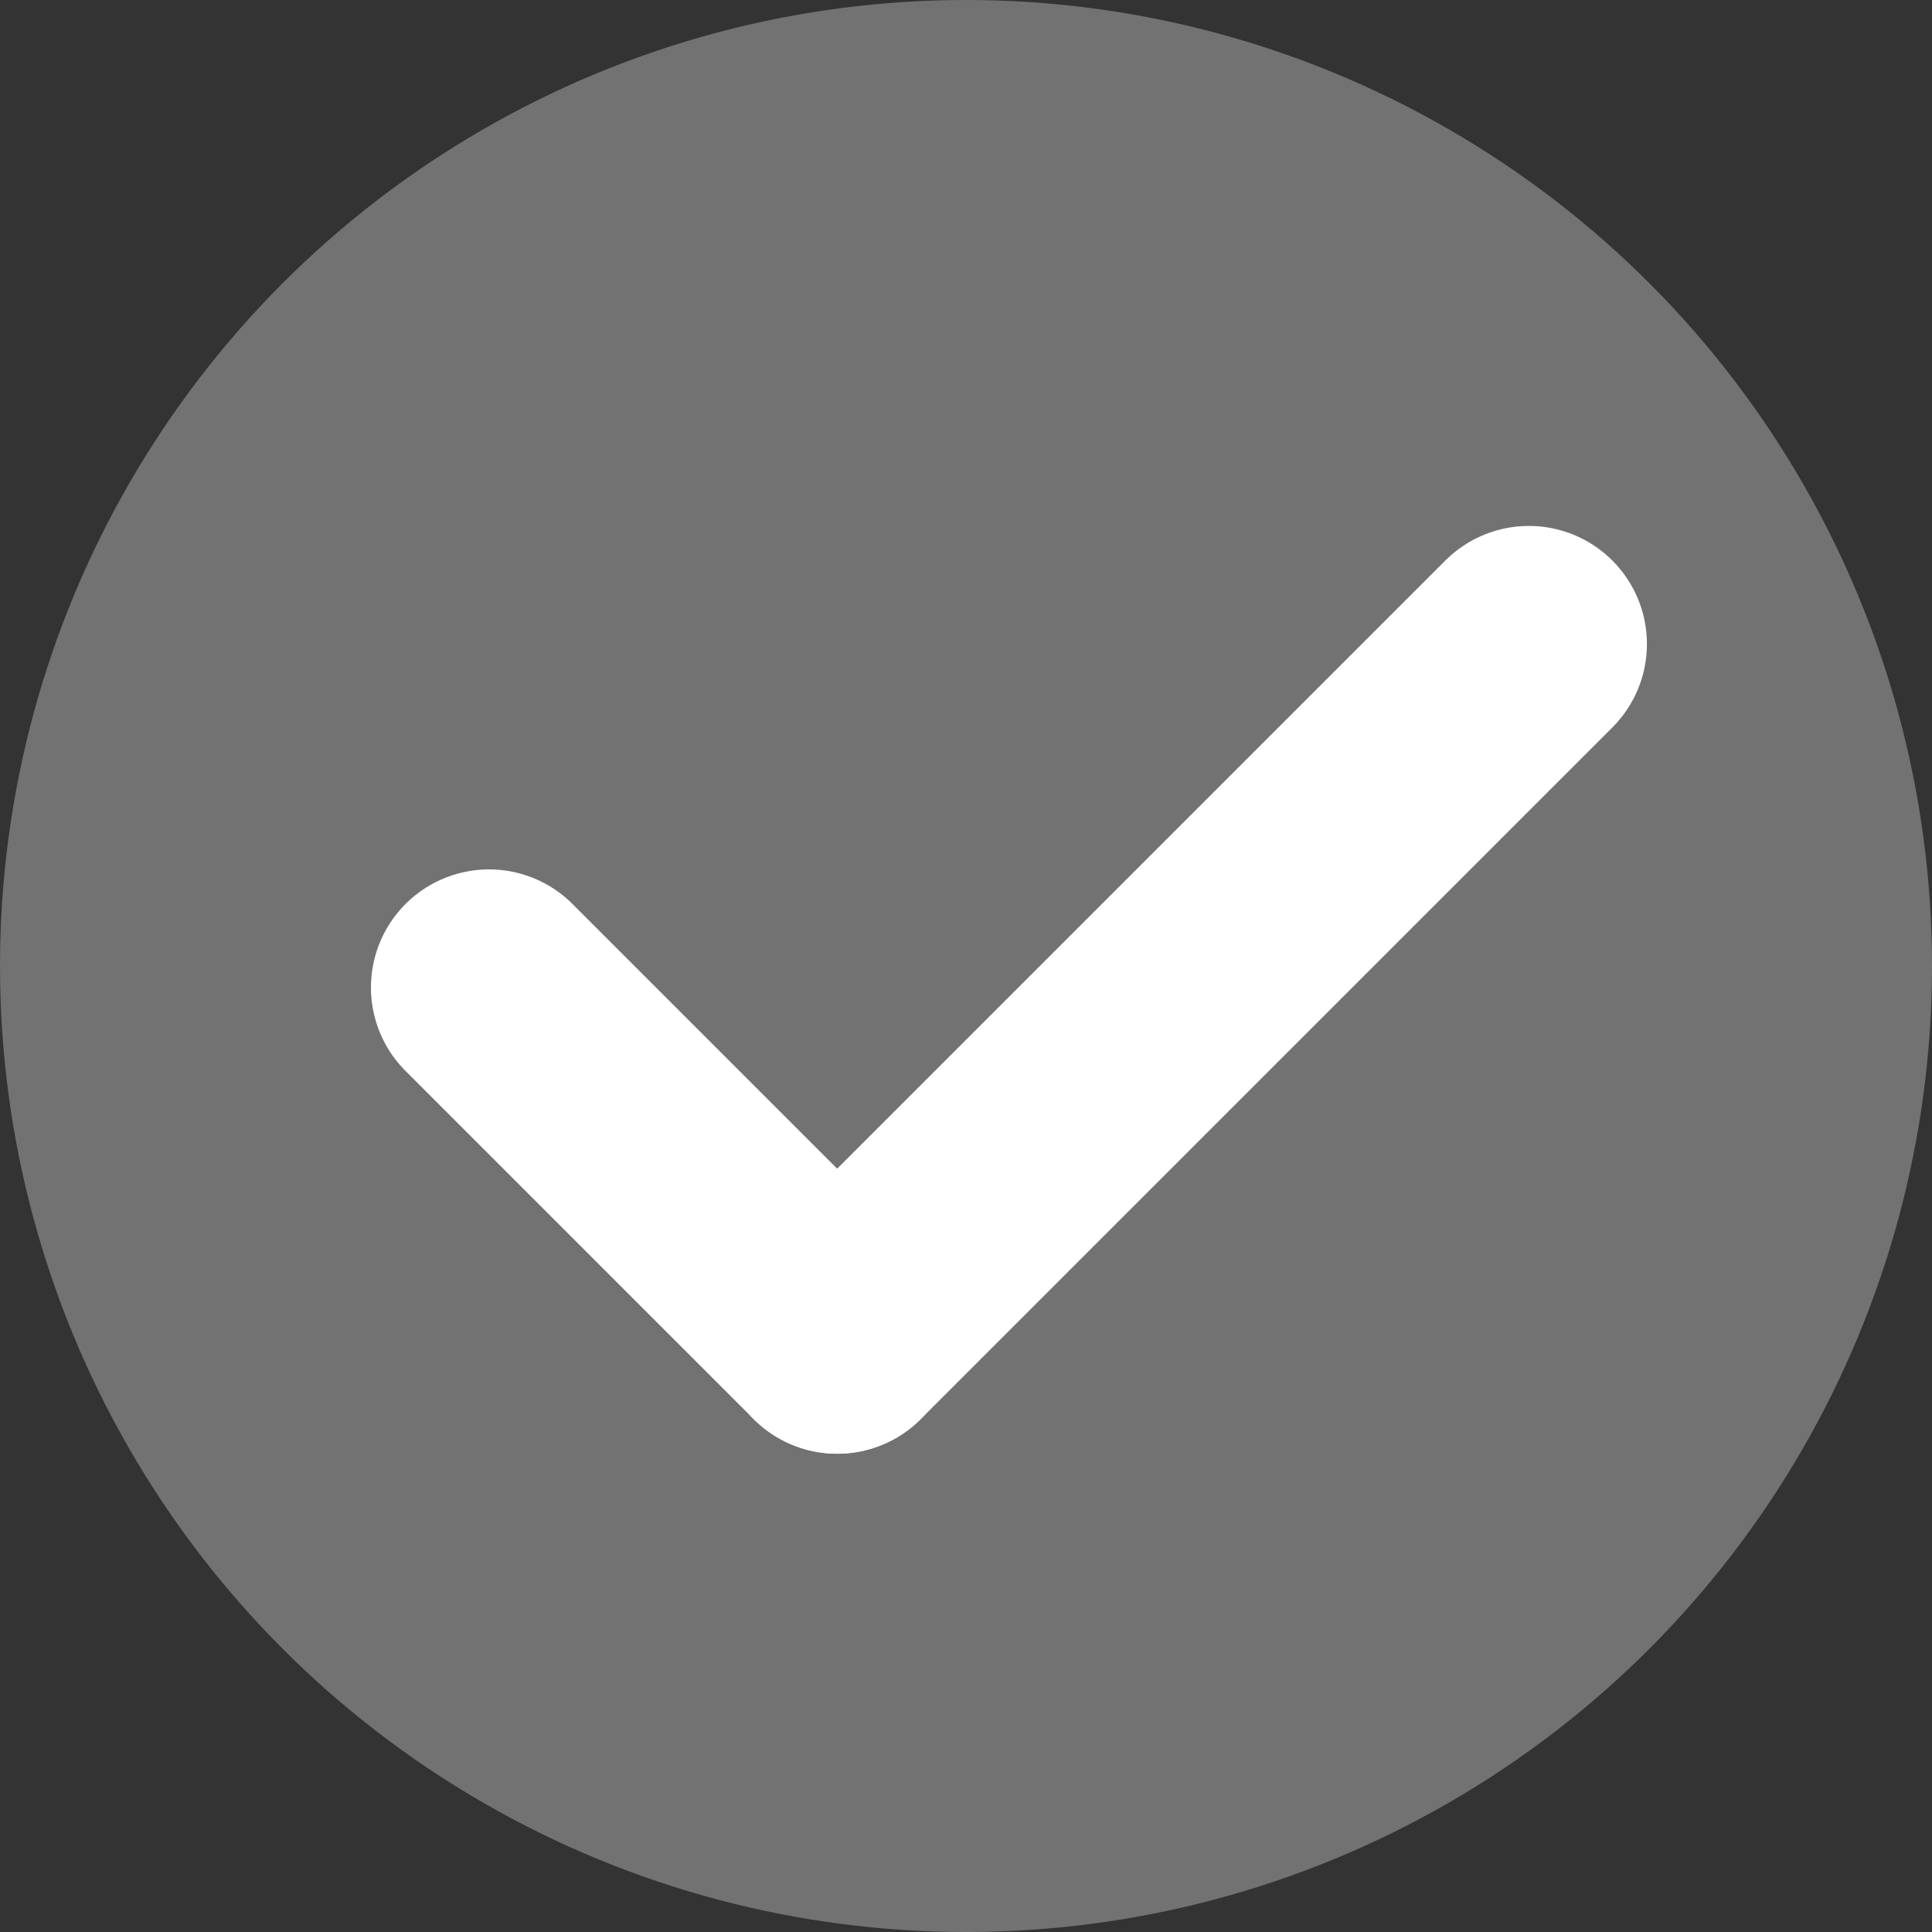
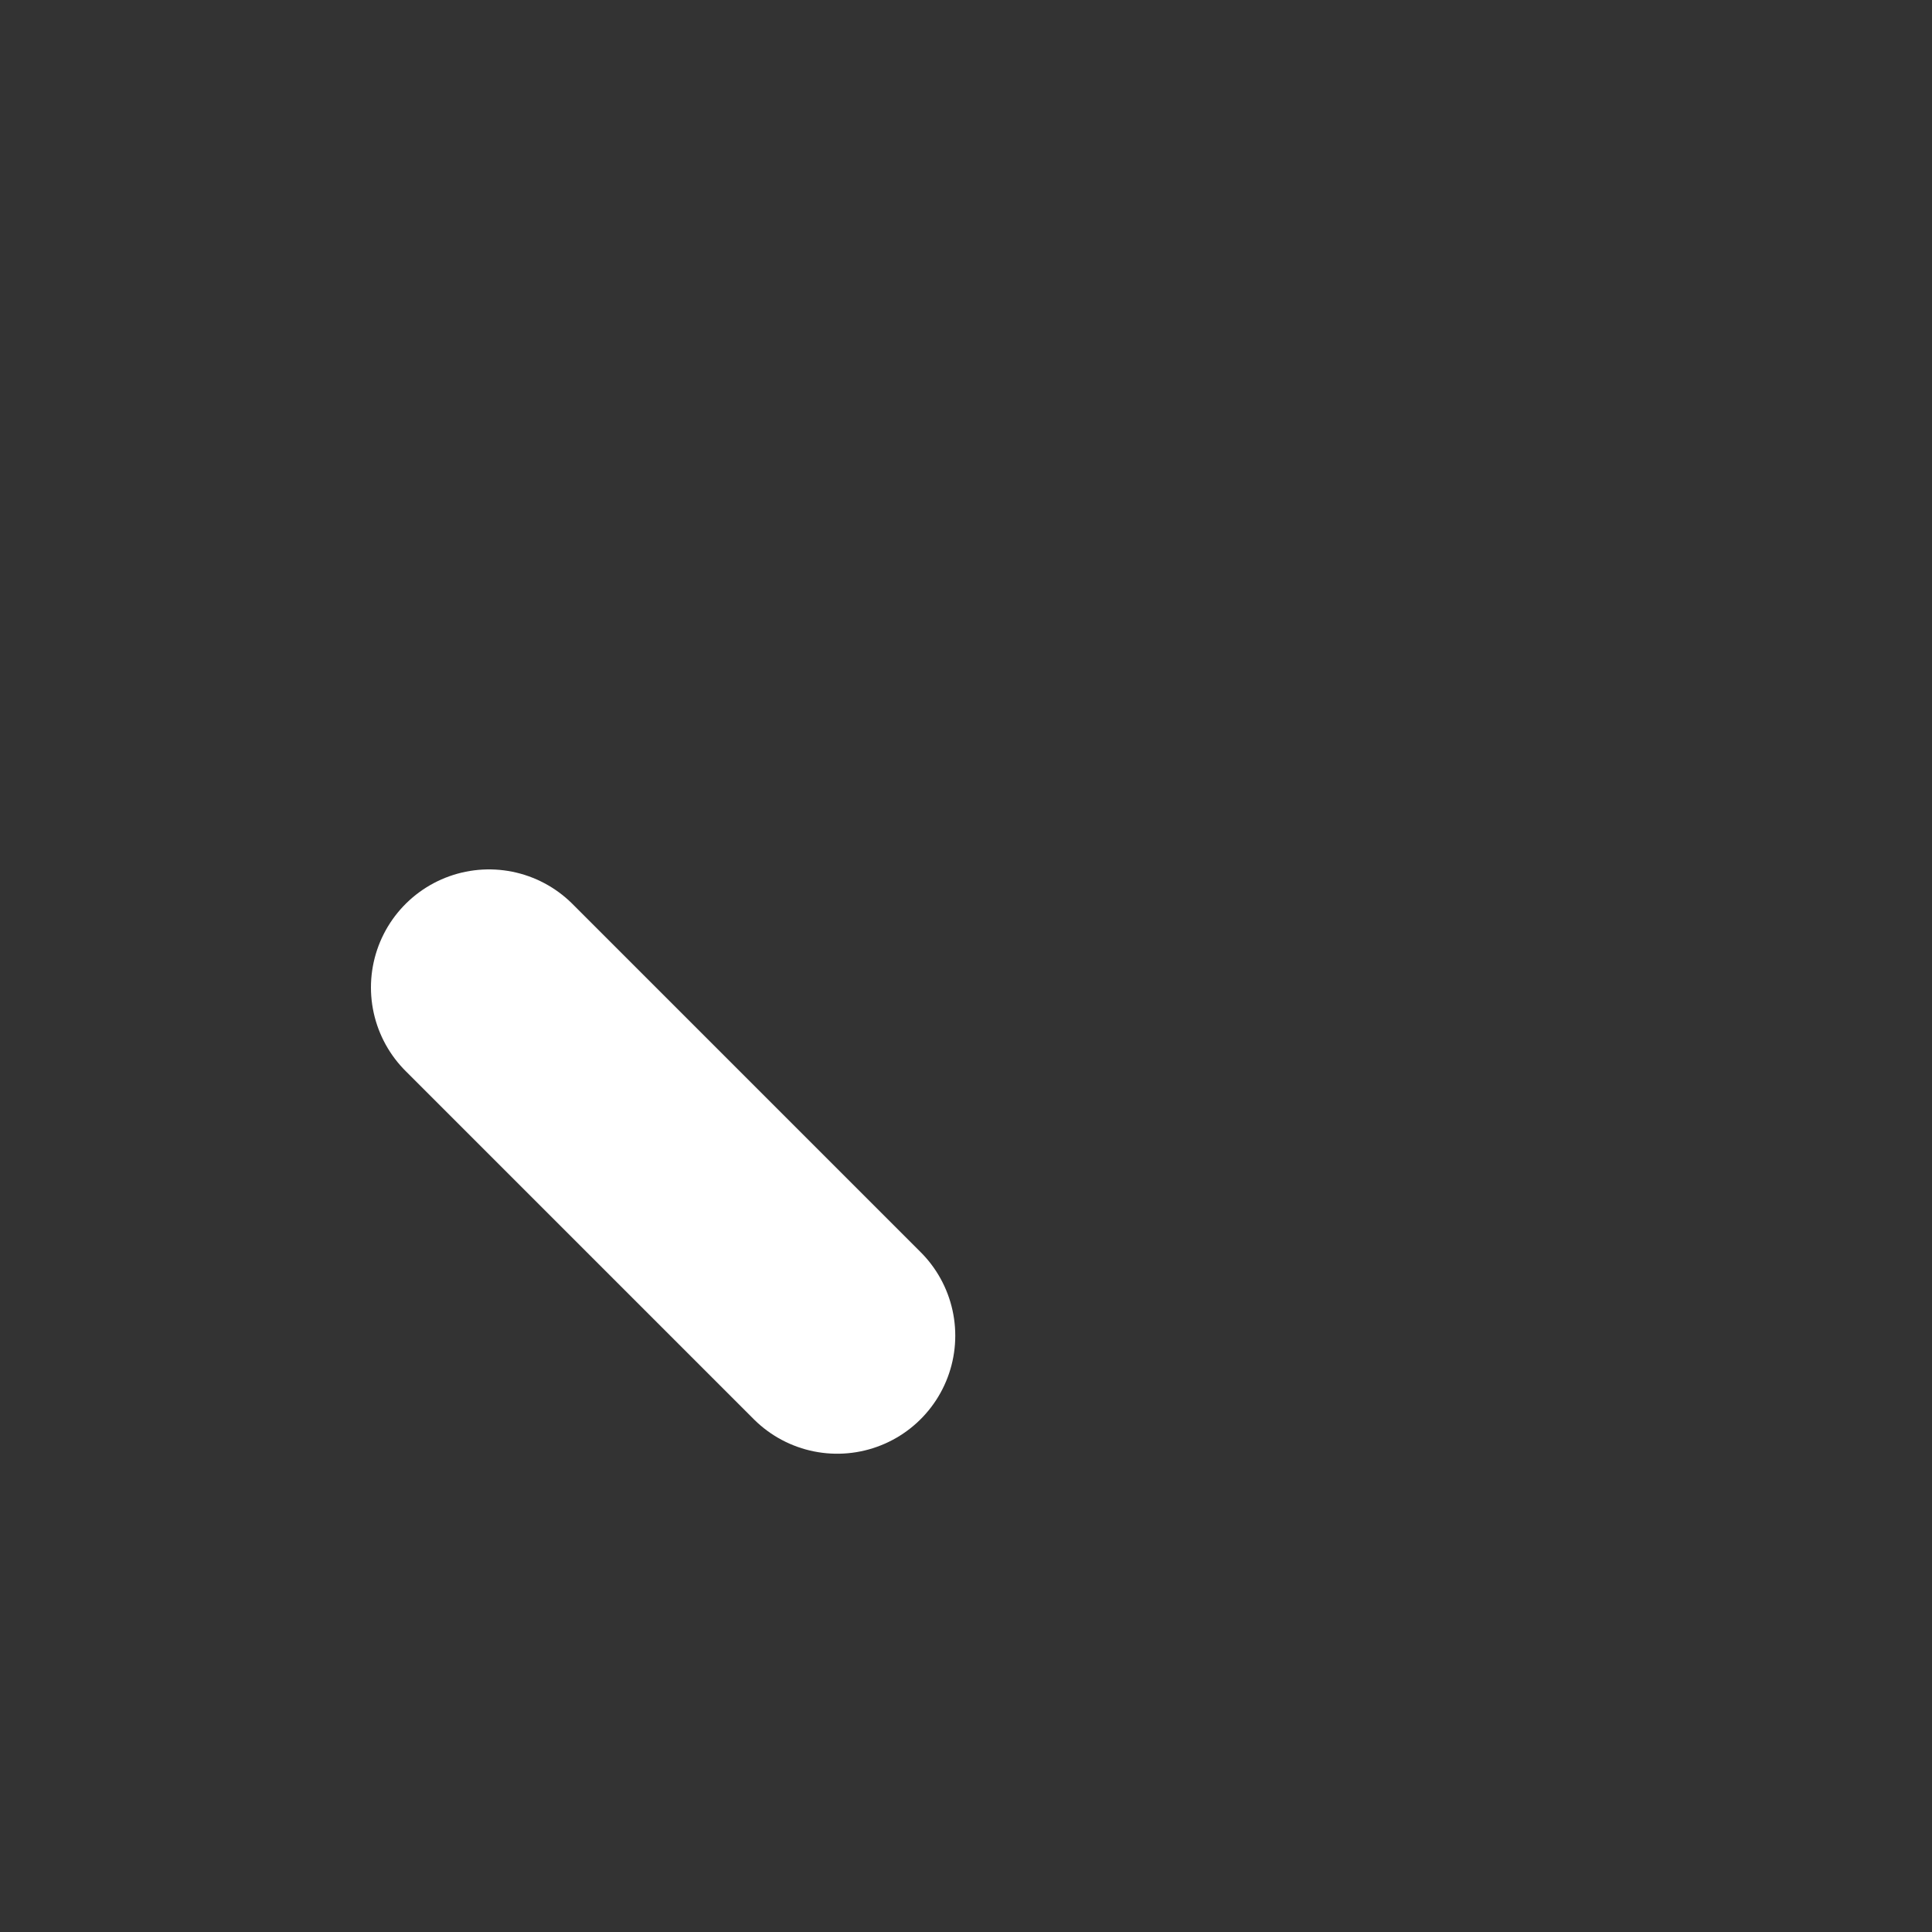
<svg xmlns="http://www.w3.org/2000/svg" width="18" height="18" viewBox="0 0 18 18" fill="none">
  <rect x="0" y="0" width="18" height="18" fill="#333333" stroke="none" />
-   <circle cx="9" cy="9" r="9" fill="white" fill-opacity="0.31" />
  <line x1="4.556" y1="9.2" x2="7.8" y2="12.444" stroke="white" stroke-width="2.2" stroke-linecap="round" />
-   <line x1="7.8" y1="12.444" x2="14.244" y2="6" stroke="white" stroke-width="2.2" stroke-linecap="round" />
</svg>